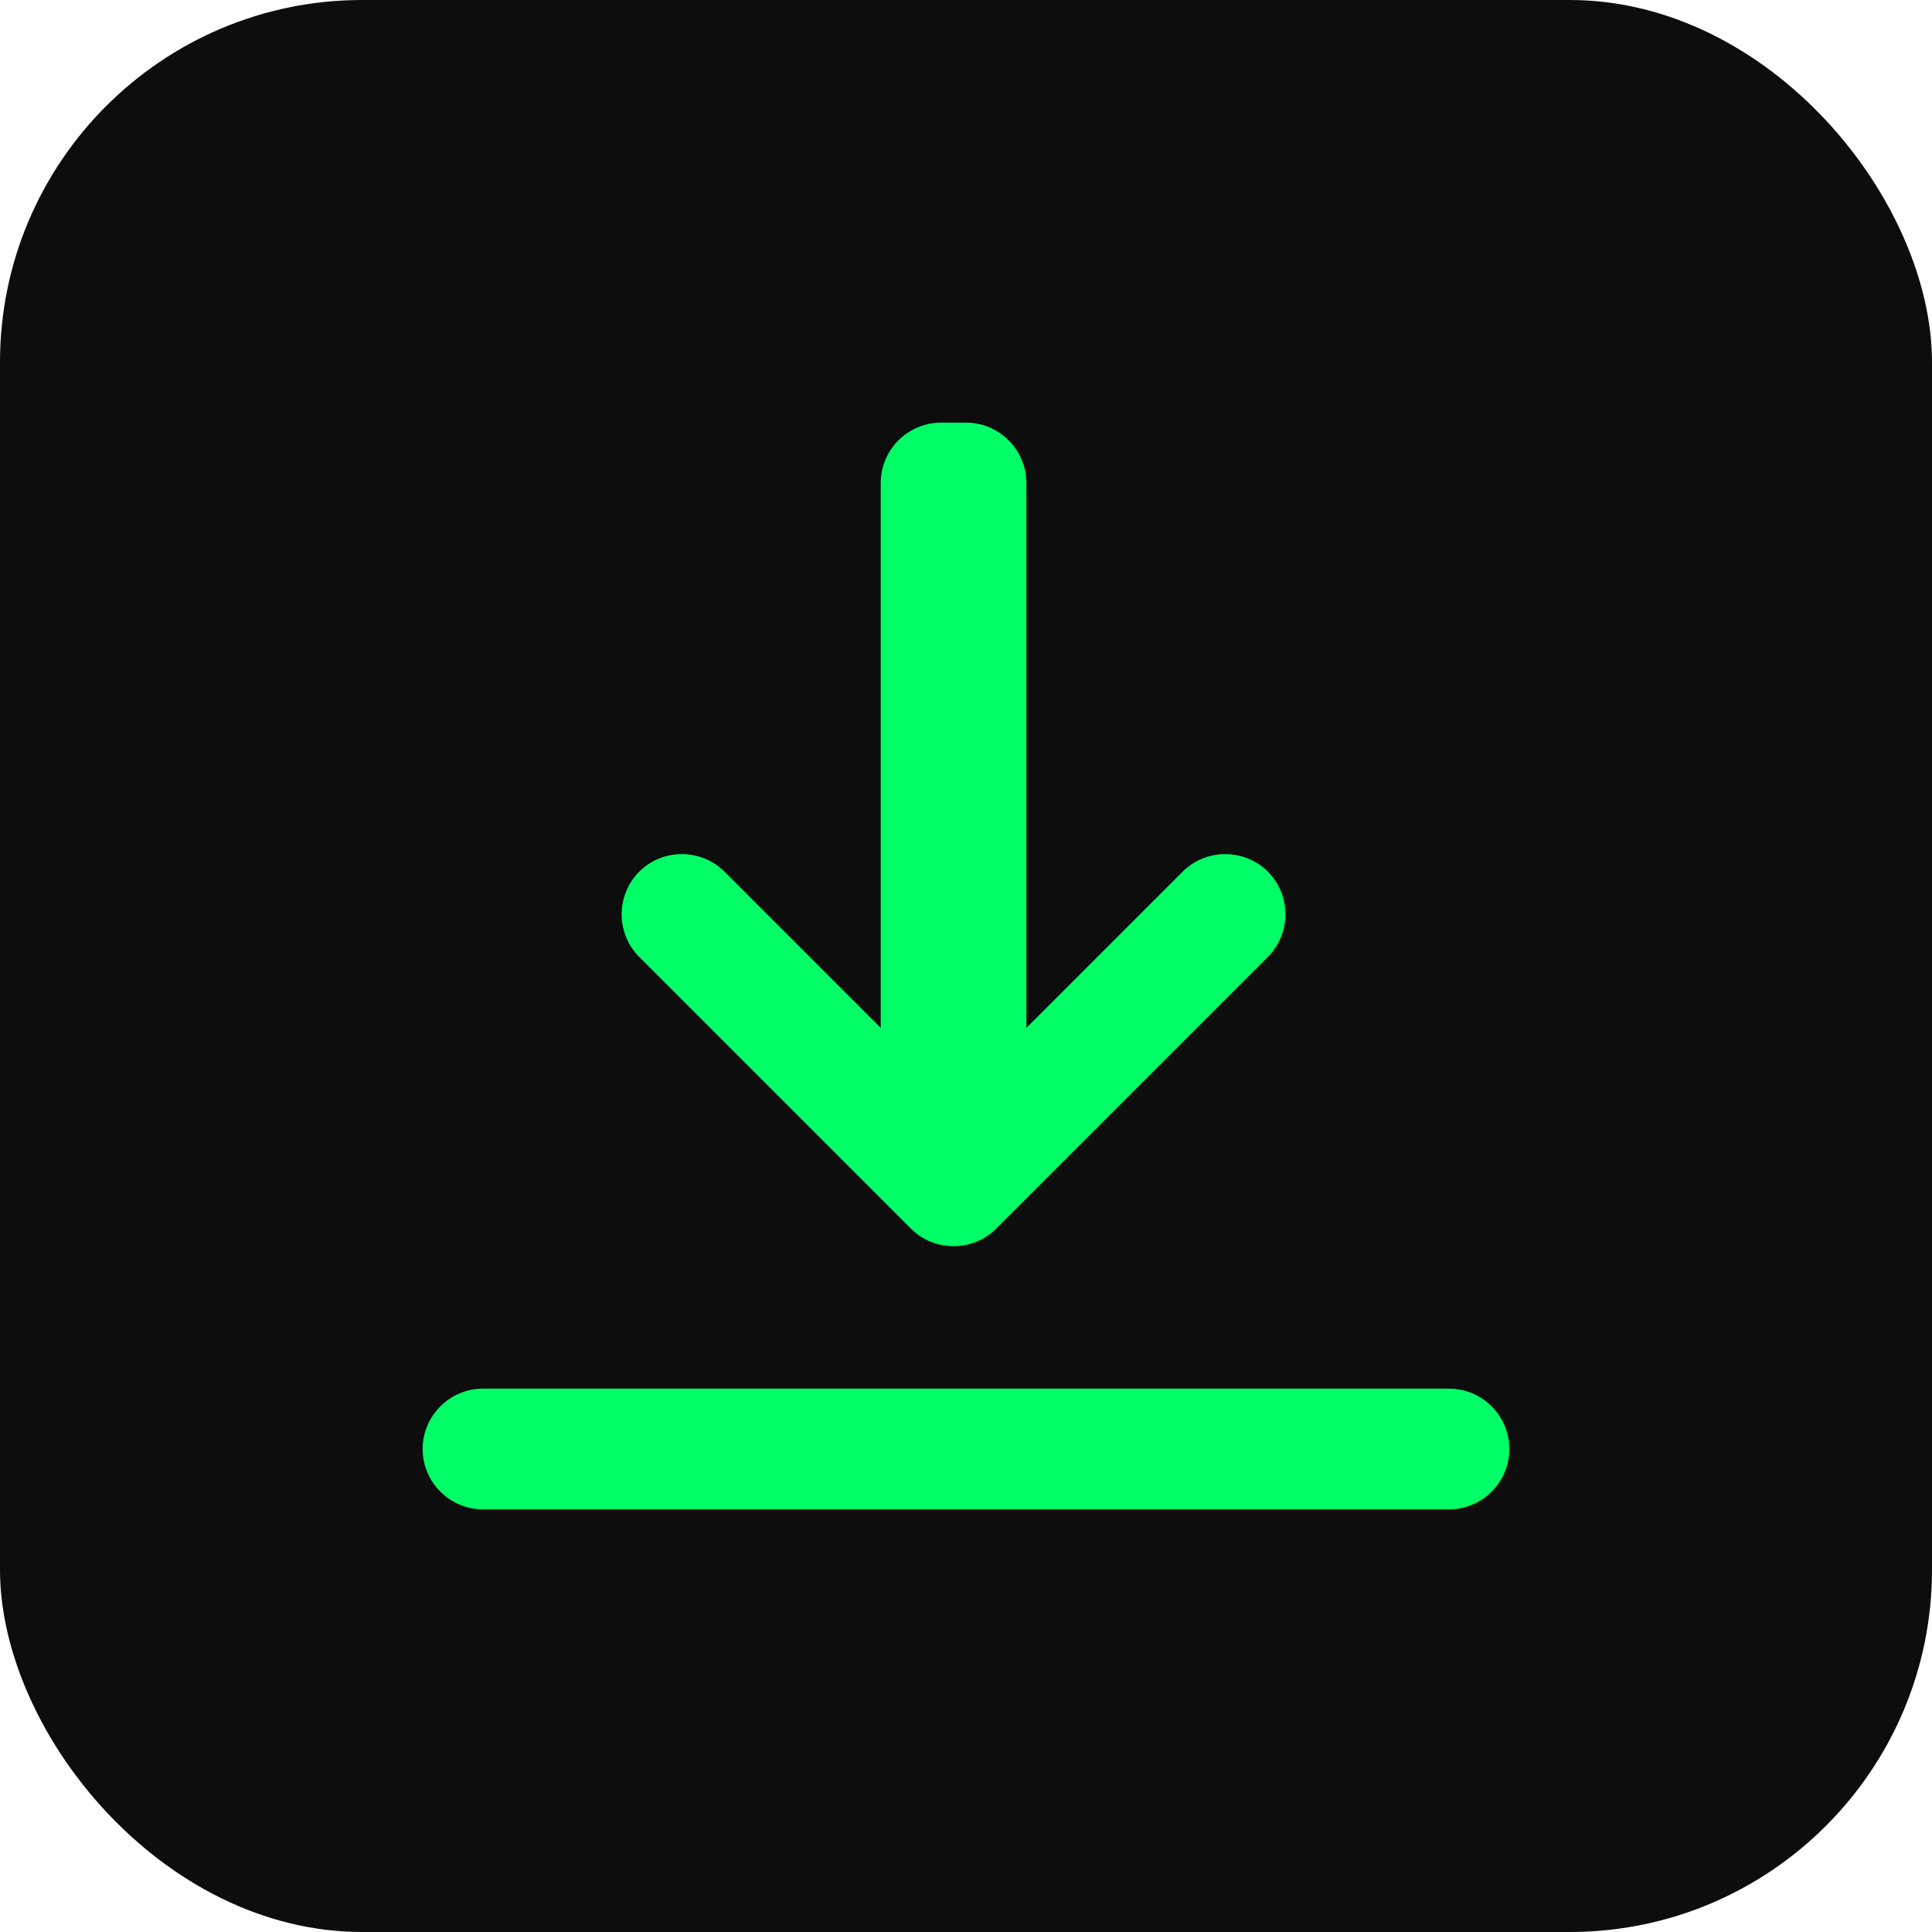
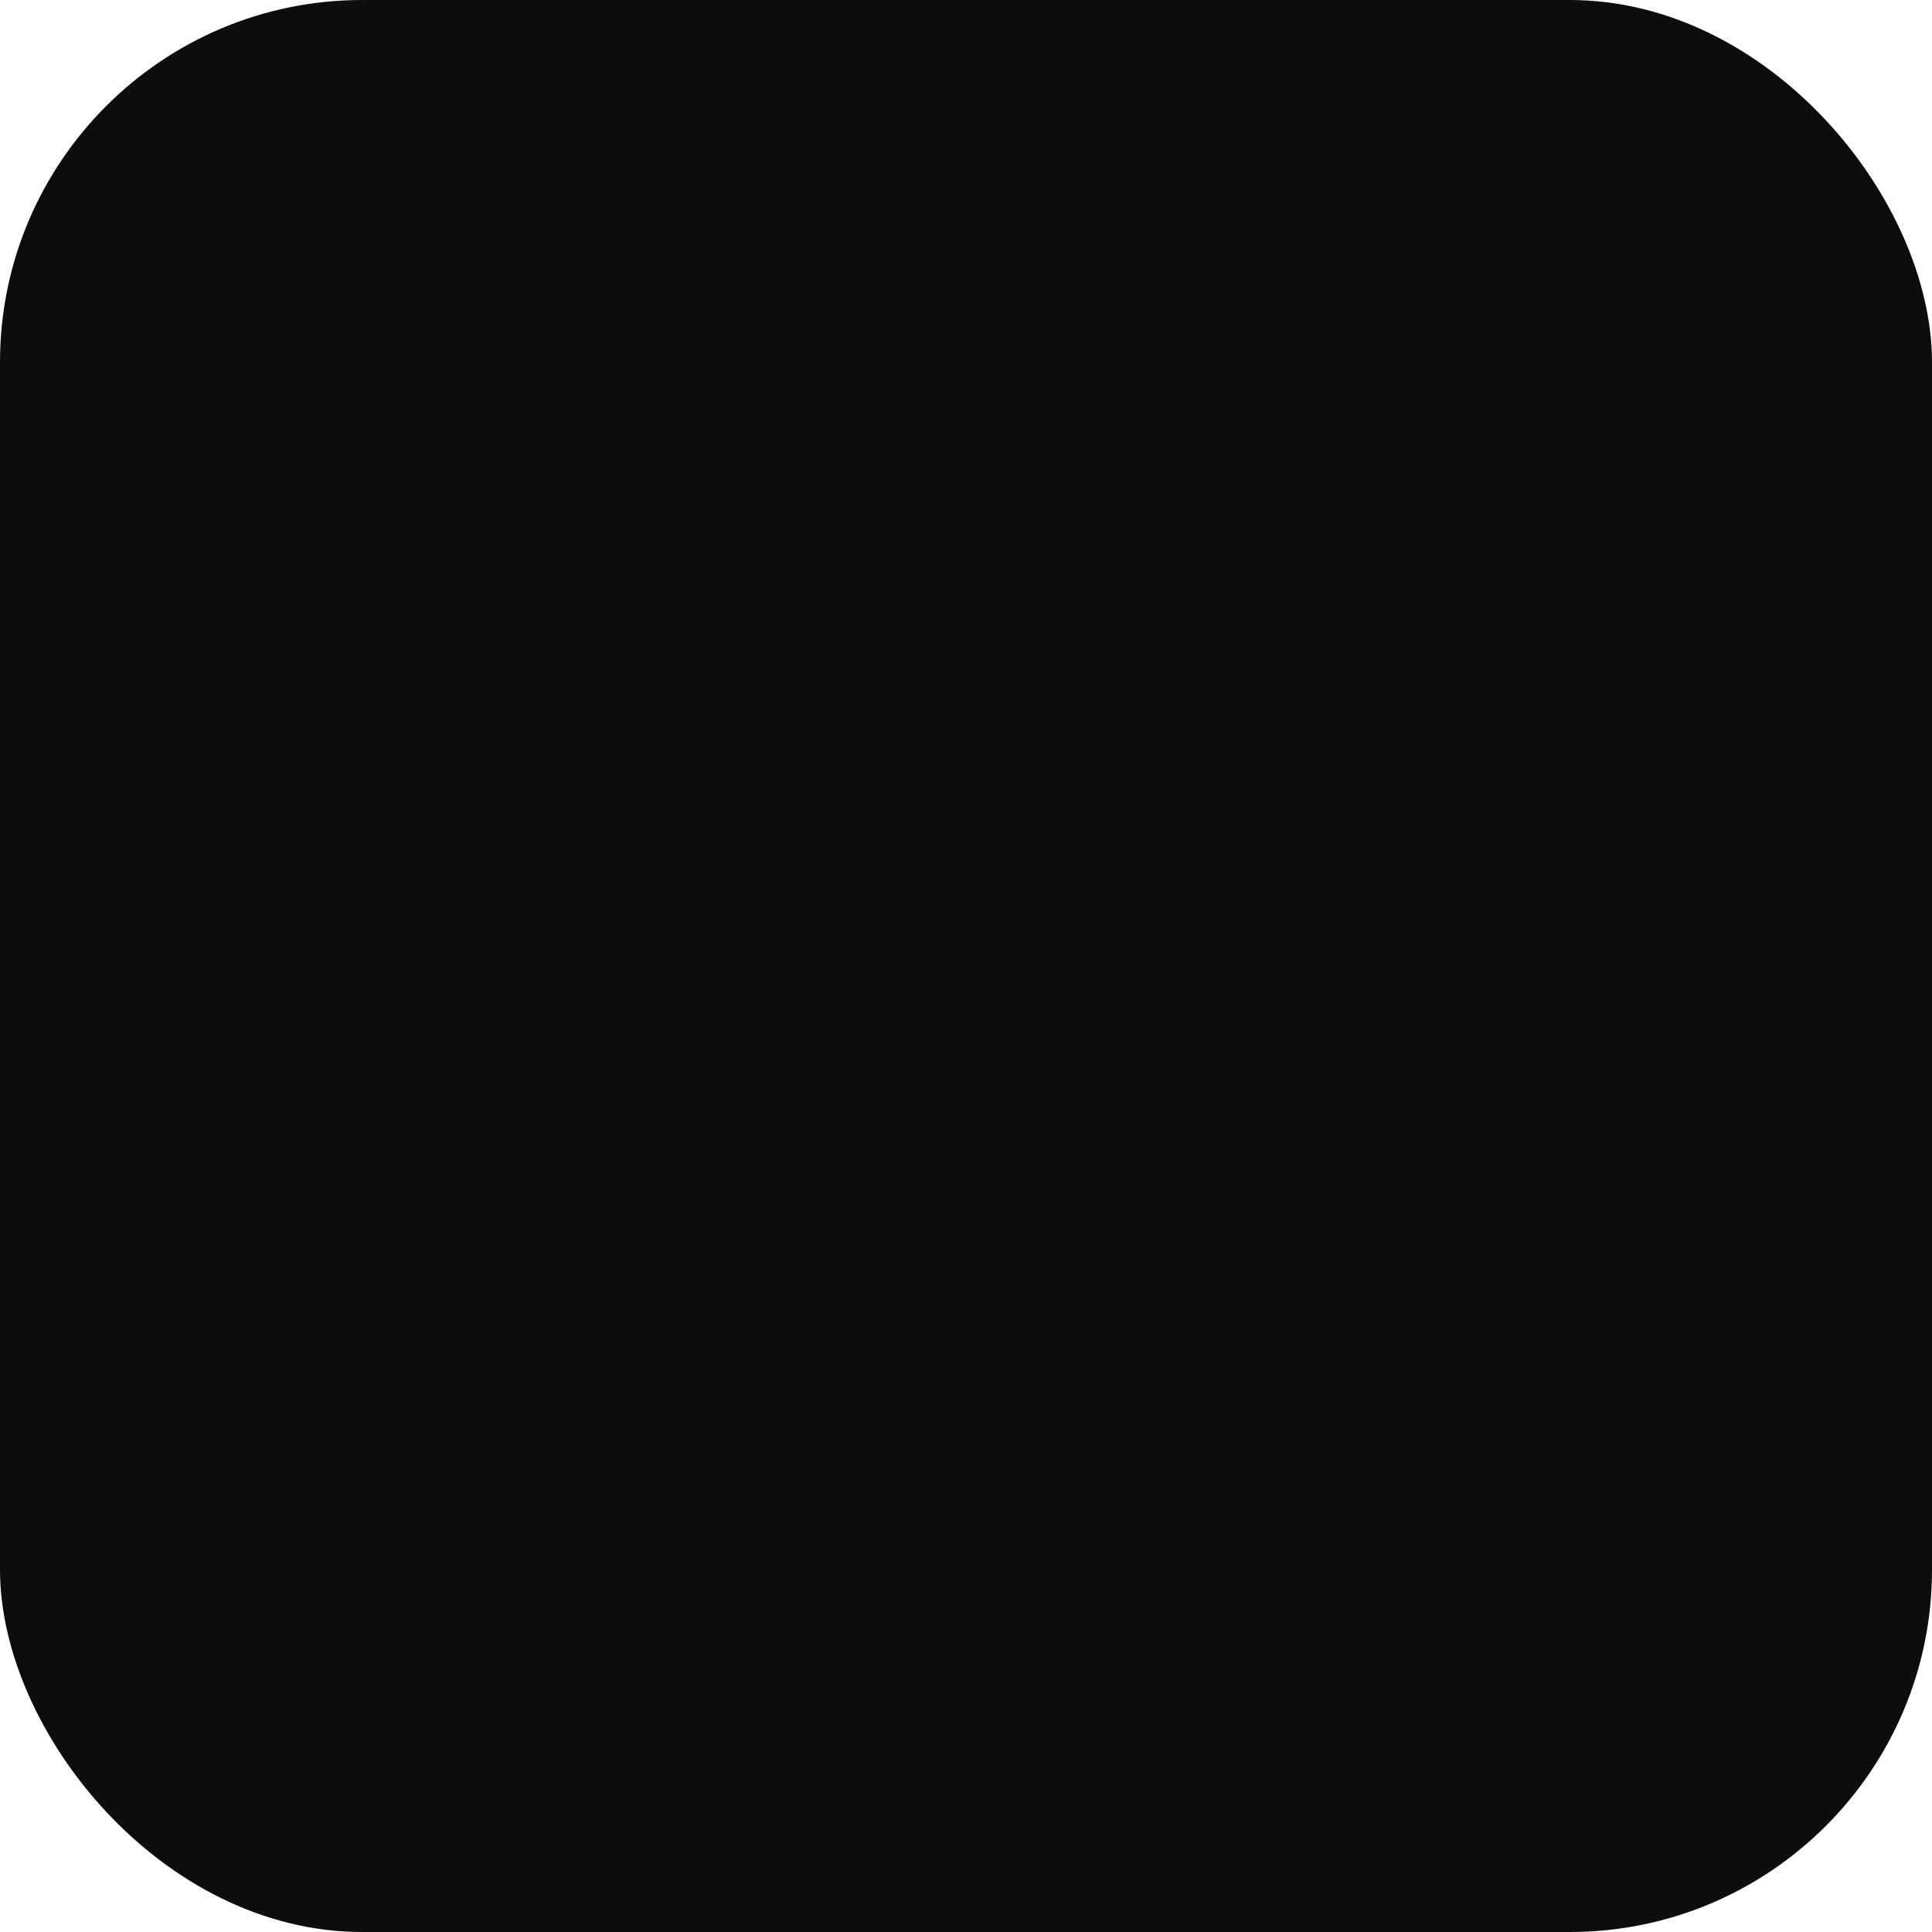
<svg xmlns="http://www.w3.org/2000/svg" viewBox="0 0 512 512">
  <rect width="512" height="512" rx="96" fill="#0d0d0d" />
-   <path fill="#00ff66" d="M256 112c8.8 0 16 7.2 16 16v144.4l41.4-41.4c6.2-6.2 16.4-6.2 22.6 0s6.2 16.4 0 22.6l-72 72c-6.2 6.2-16.4 6.2-22.6 0l-72-72c-6.2-6.2-6.2-16.4 0-22.6s16.4-6.2 22.6 0l41.4 41.4V128c0-8.8 7.2-16 16-16zm-128 256c-8.8 0-16 7.2-16 16s7.2 16 16 16h256c8.8 0 16-7.2 16-16s-7.2-16-16-16H128z" />
</svg>